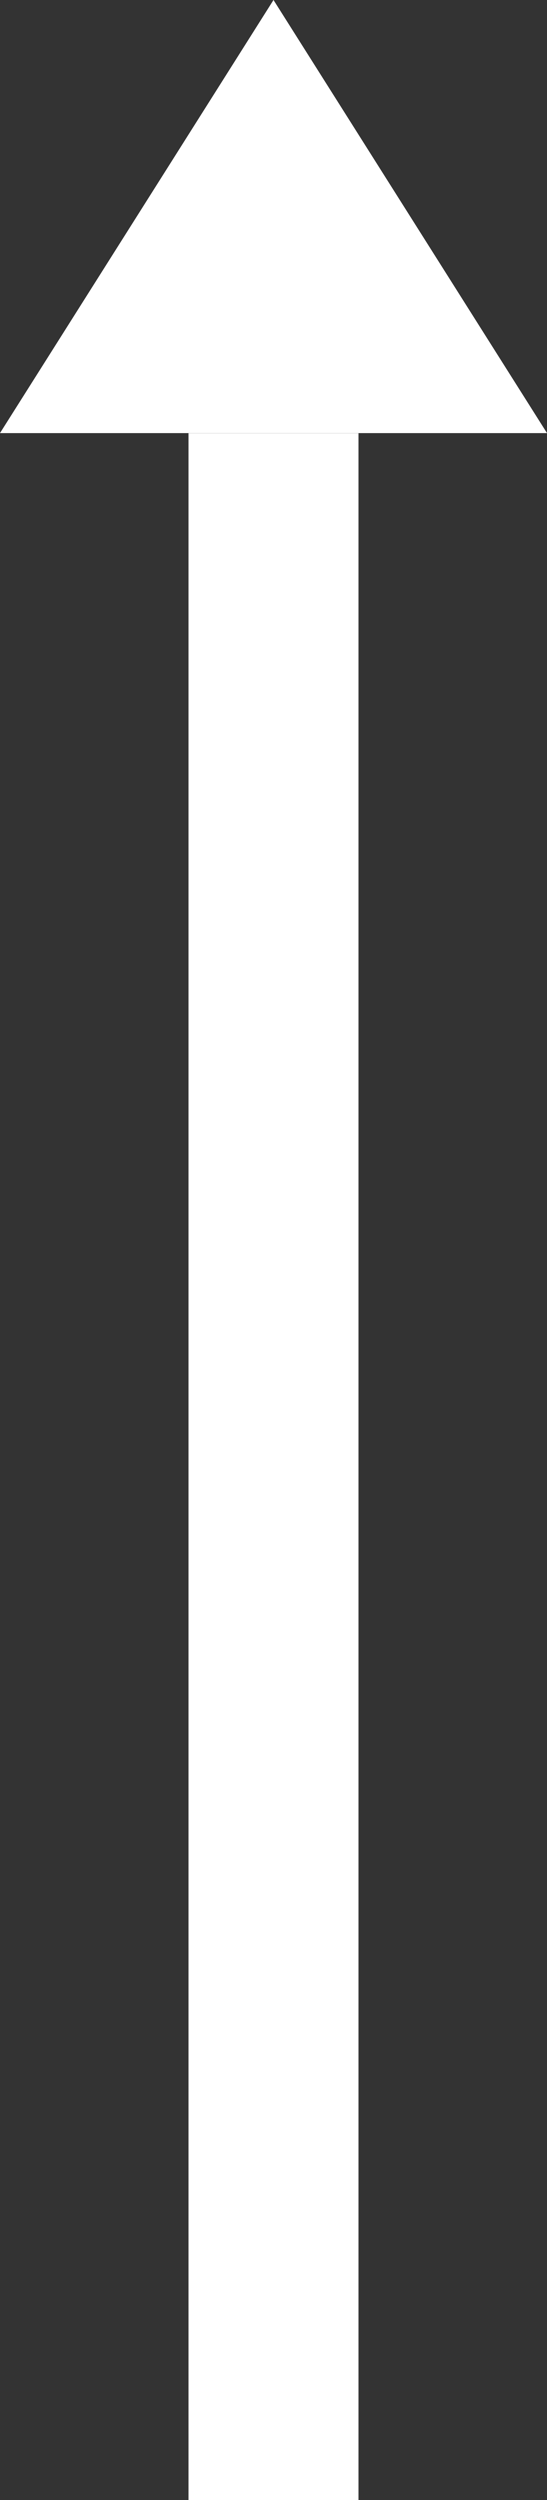
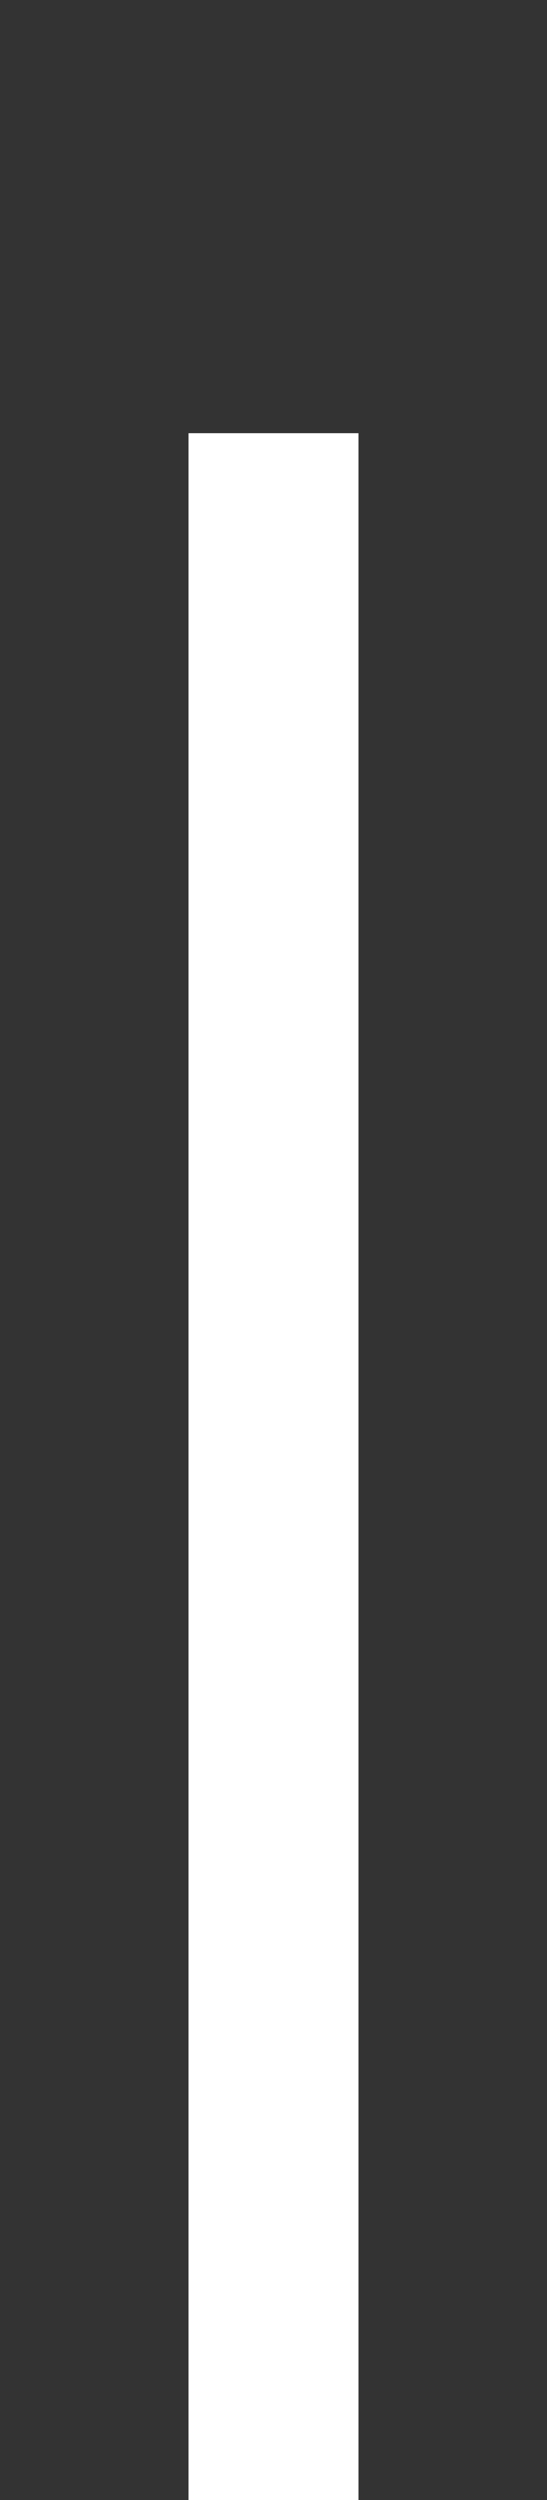
<svg xmlns="http://www.w3.org/2000/svg" width="6.436" height="29.364">
  <rect width="100%" height="100%" fill="#333333" stroke="none" />
  <g data-name="グループ 4377" fill="#fff">
    <path data-name="線 218" d="M4.218 5.088v24.276h-2V5.088z" />
-     <path data-name="多角形 13" d="M3.218 0l3.218 5.087H0z" />
  </g>
</svg>